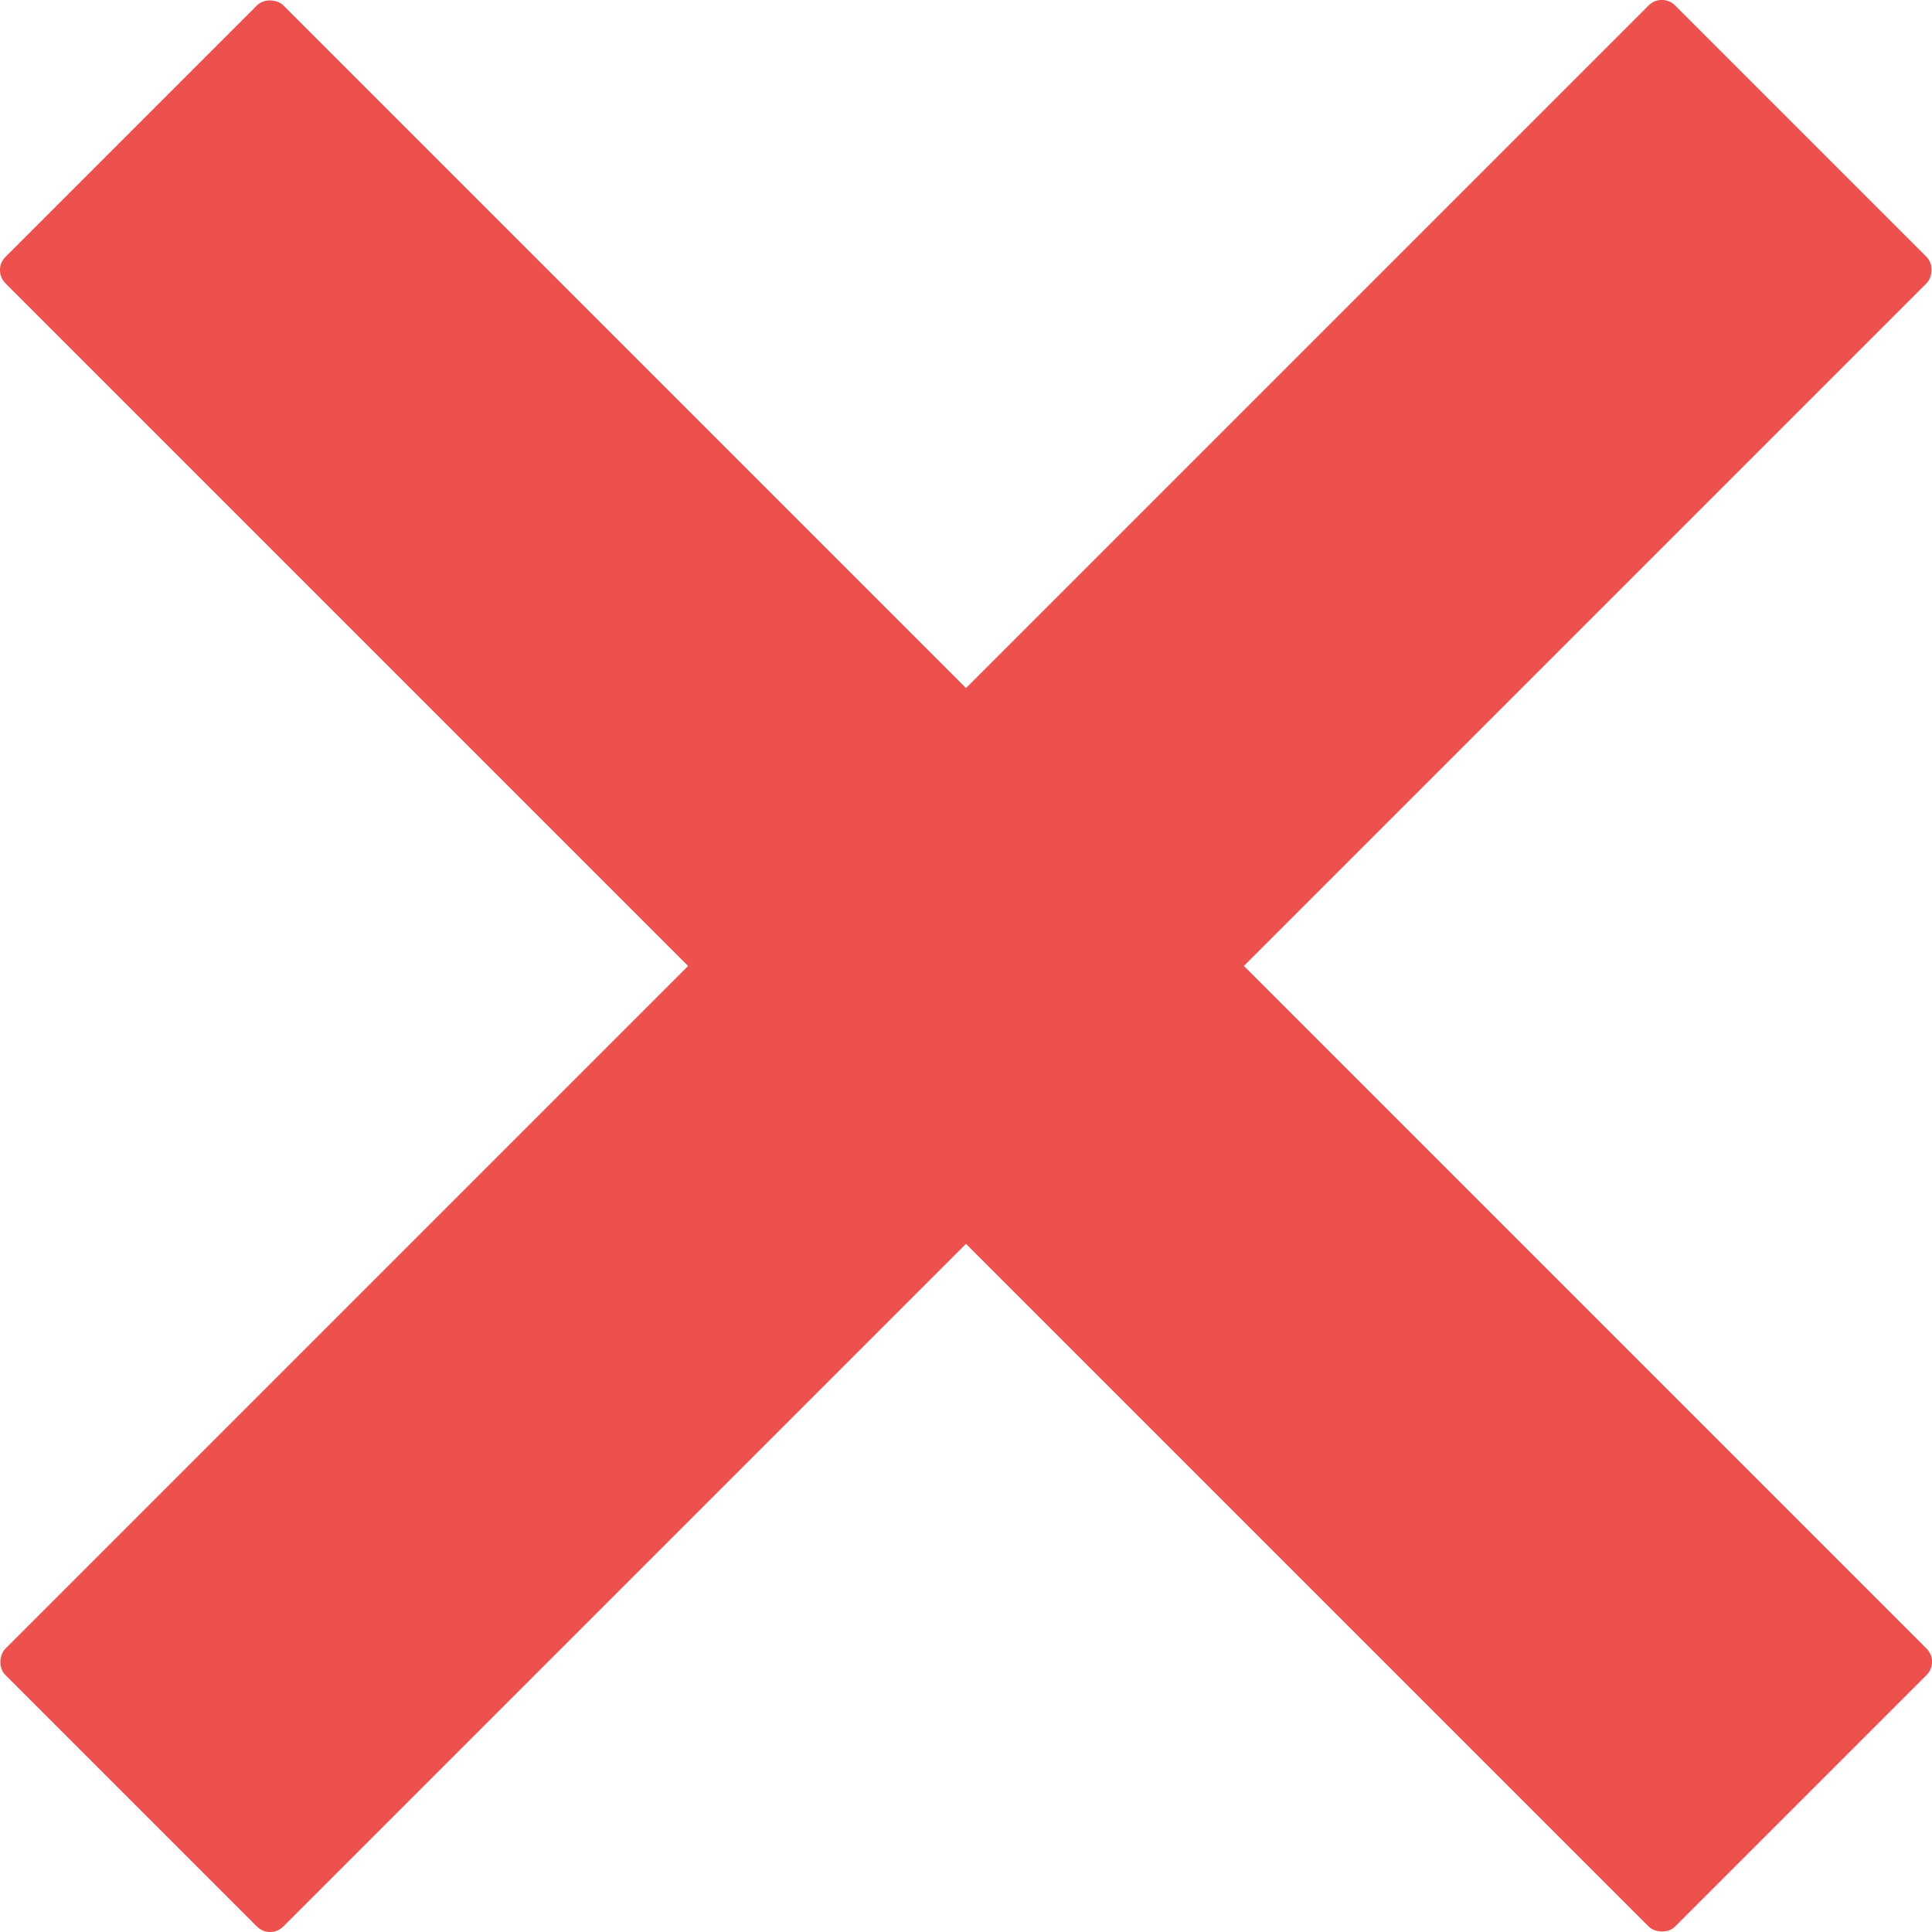
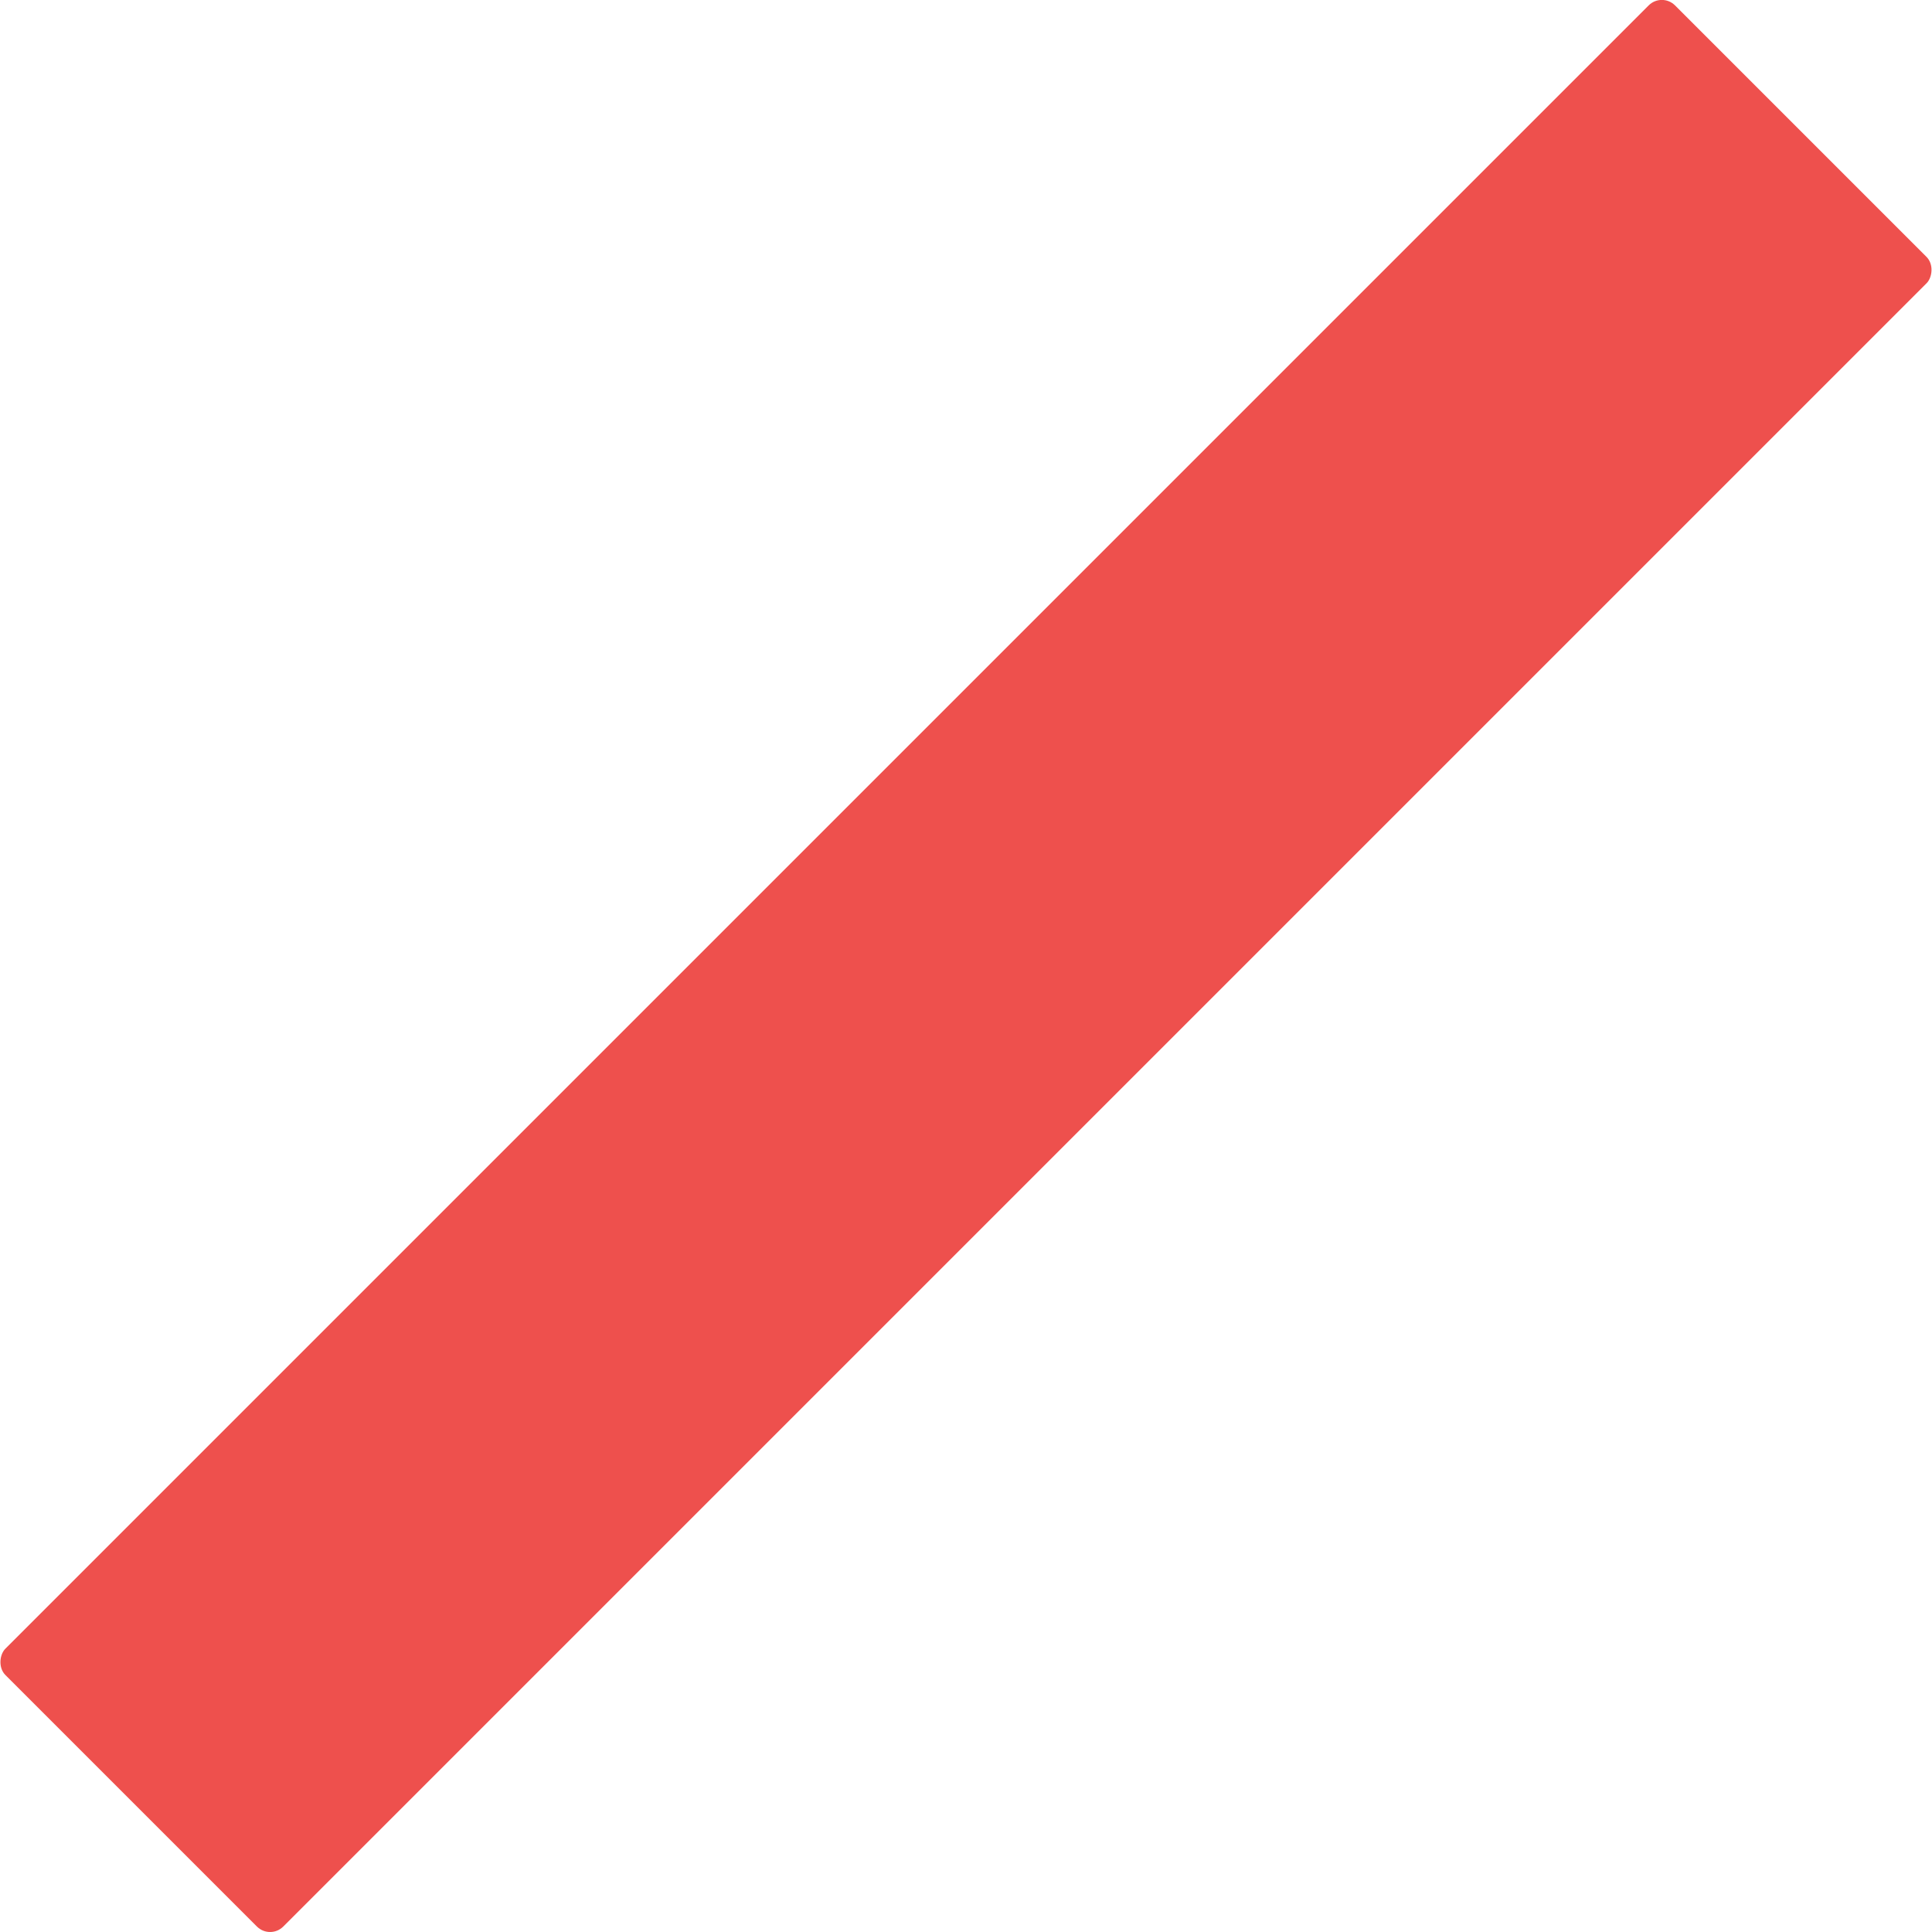
<svg xmlns="http://www.w3.org/2000/svg" viewBox="0 0 137.07 137.07">
  <defs>
    <style>.cls-1{fill:#ee504d;}</style>
  </defs>
  <g id="тариф-лайт">
    <g id="крест">
      <rect class="cls-1" x="54.59" y="-15.22" width="27.88" height="167.52" rx="1.32" transform="translate(68.54 -28.39) rotate(45)" />
-       <rect class="cls-1" x="54.59" y="-15.22" width="27.88" height="167.52" rx="1.32" transform="translate(165.46 68.54) rotate(135)" />
    </g>
  </g>
</svg>